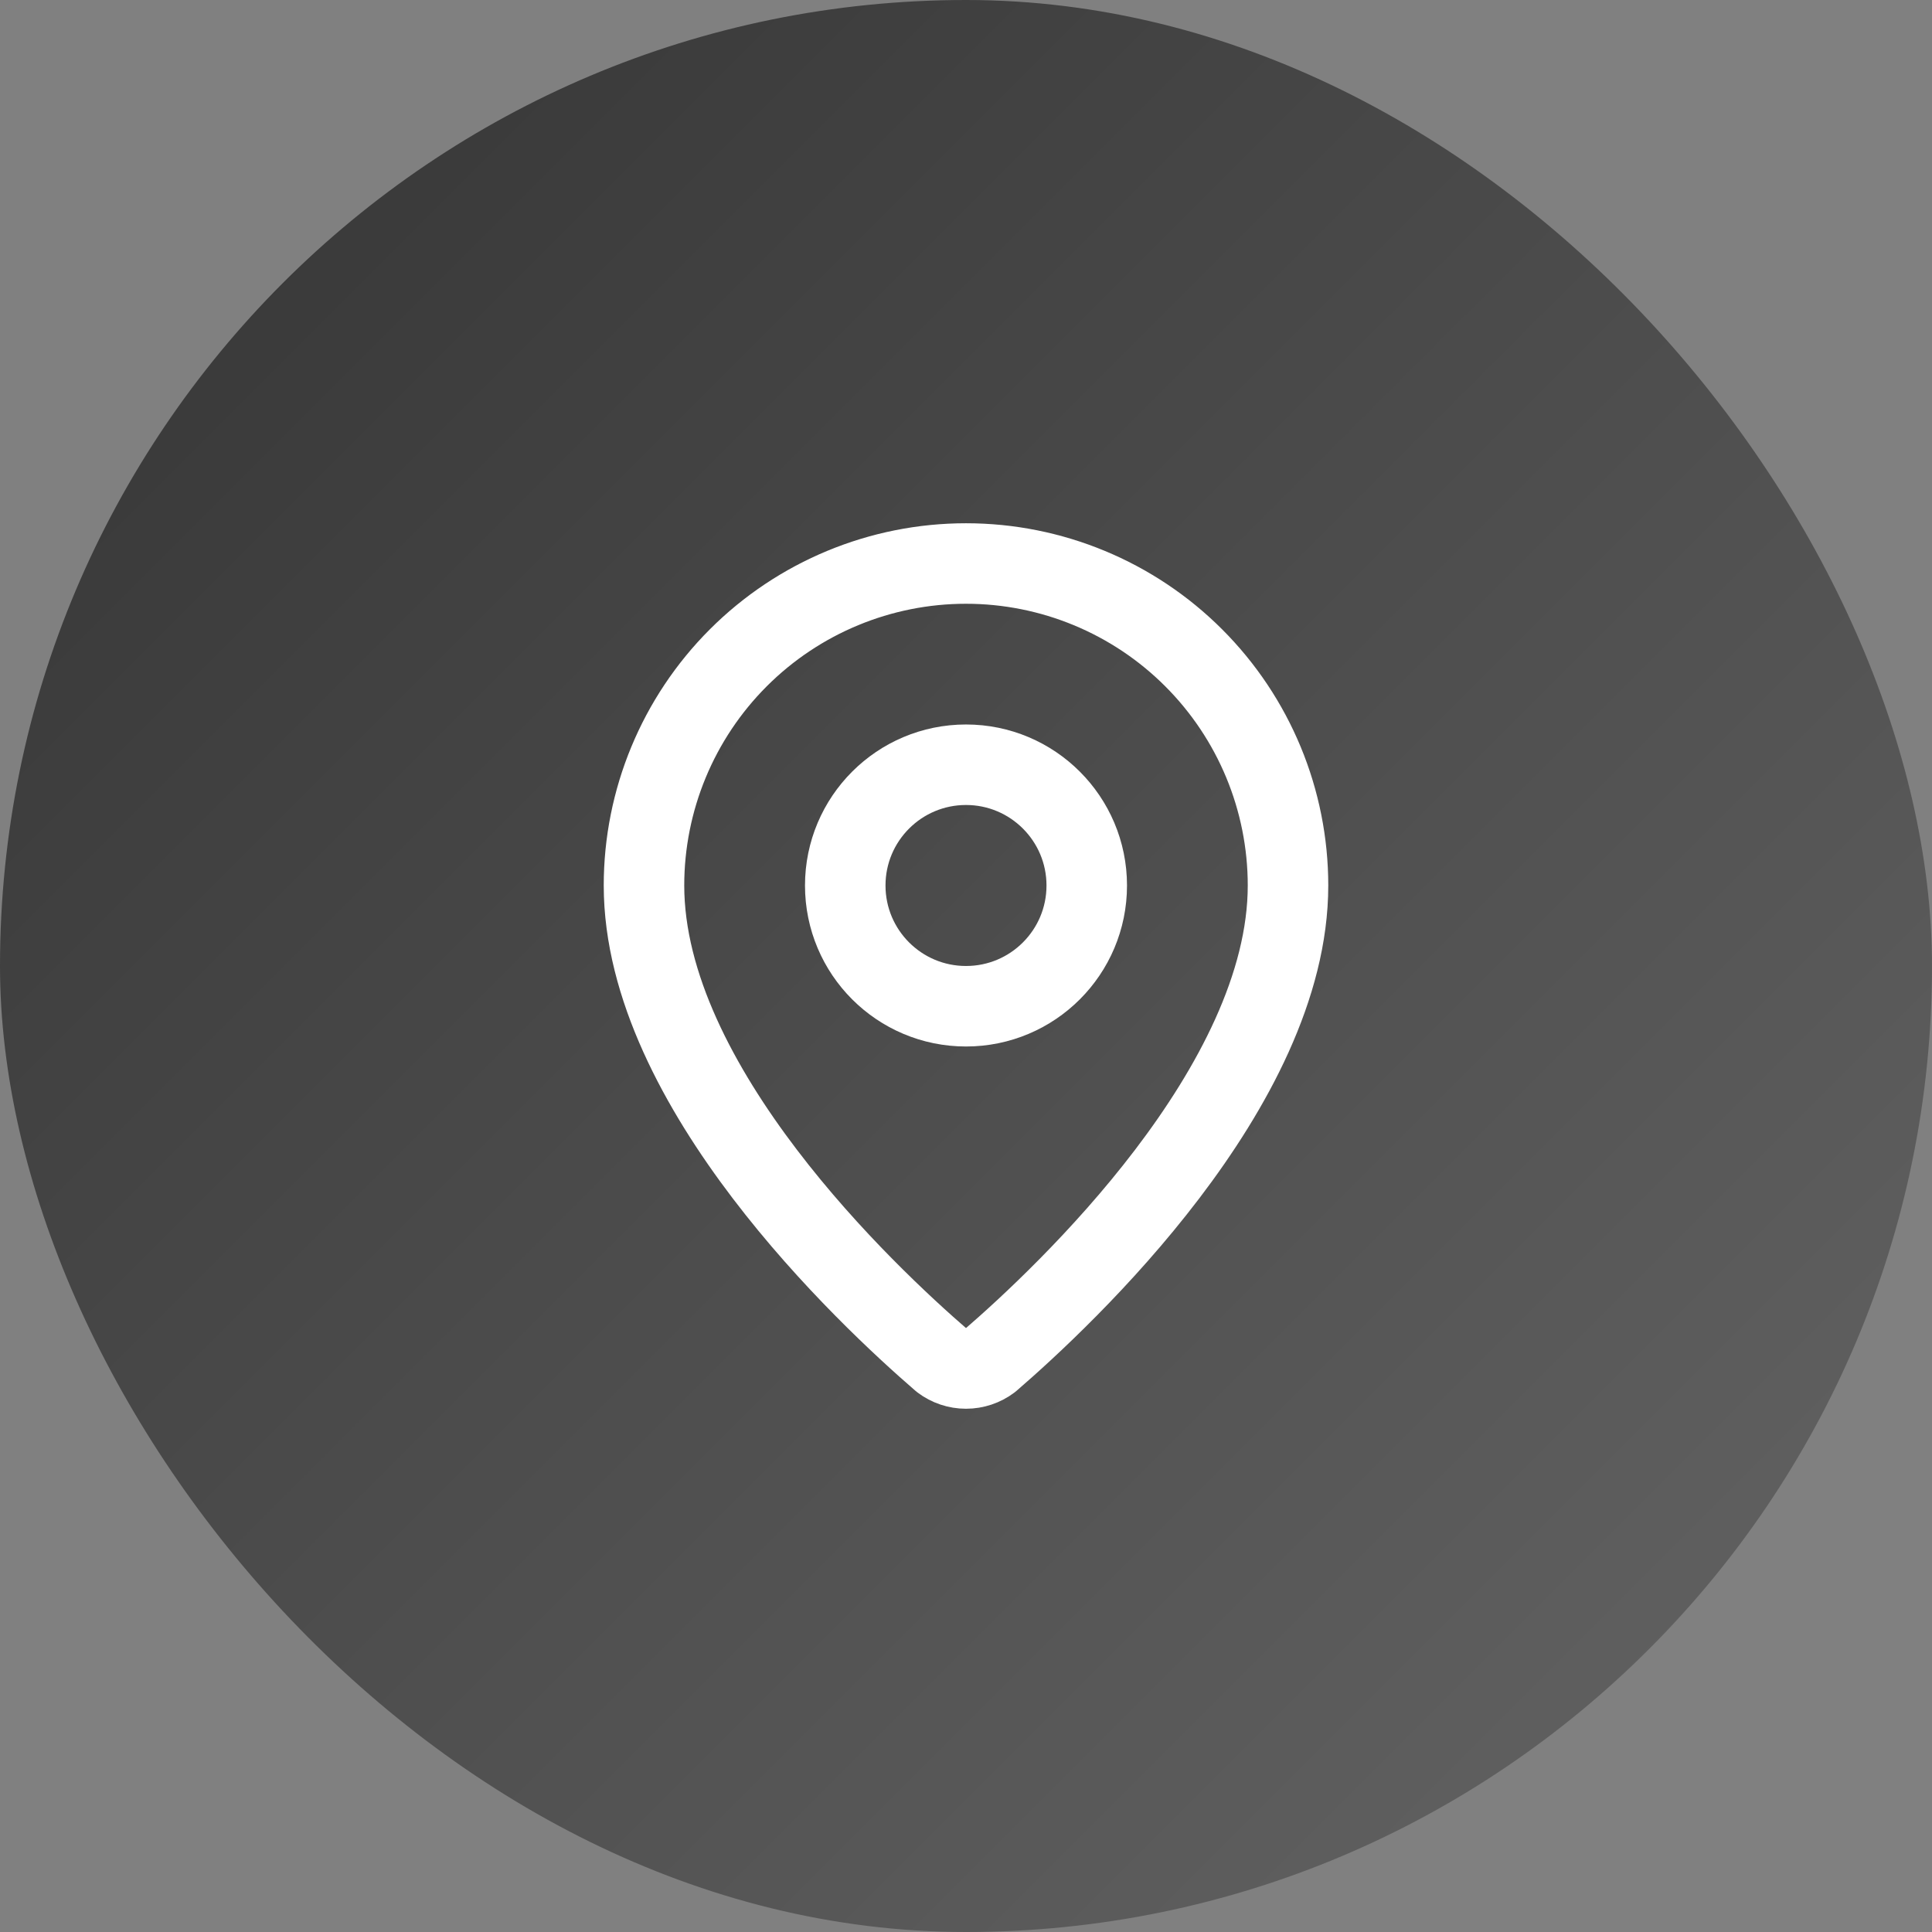
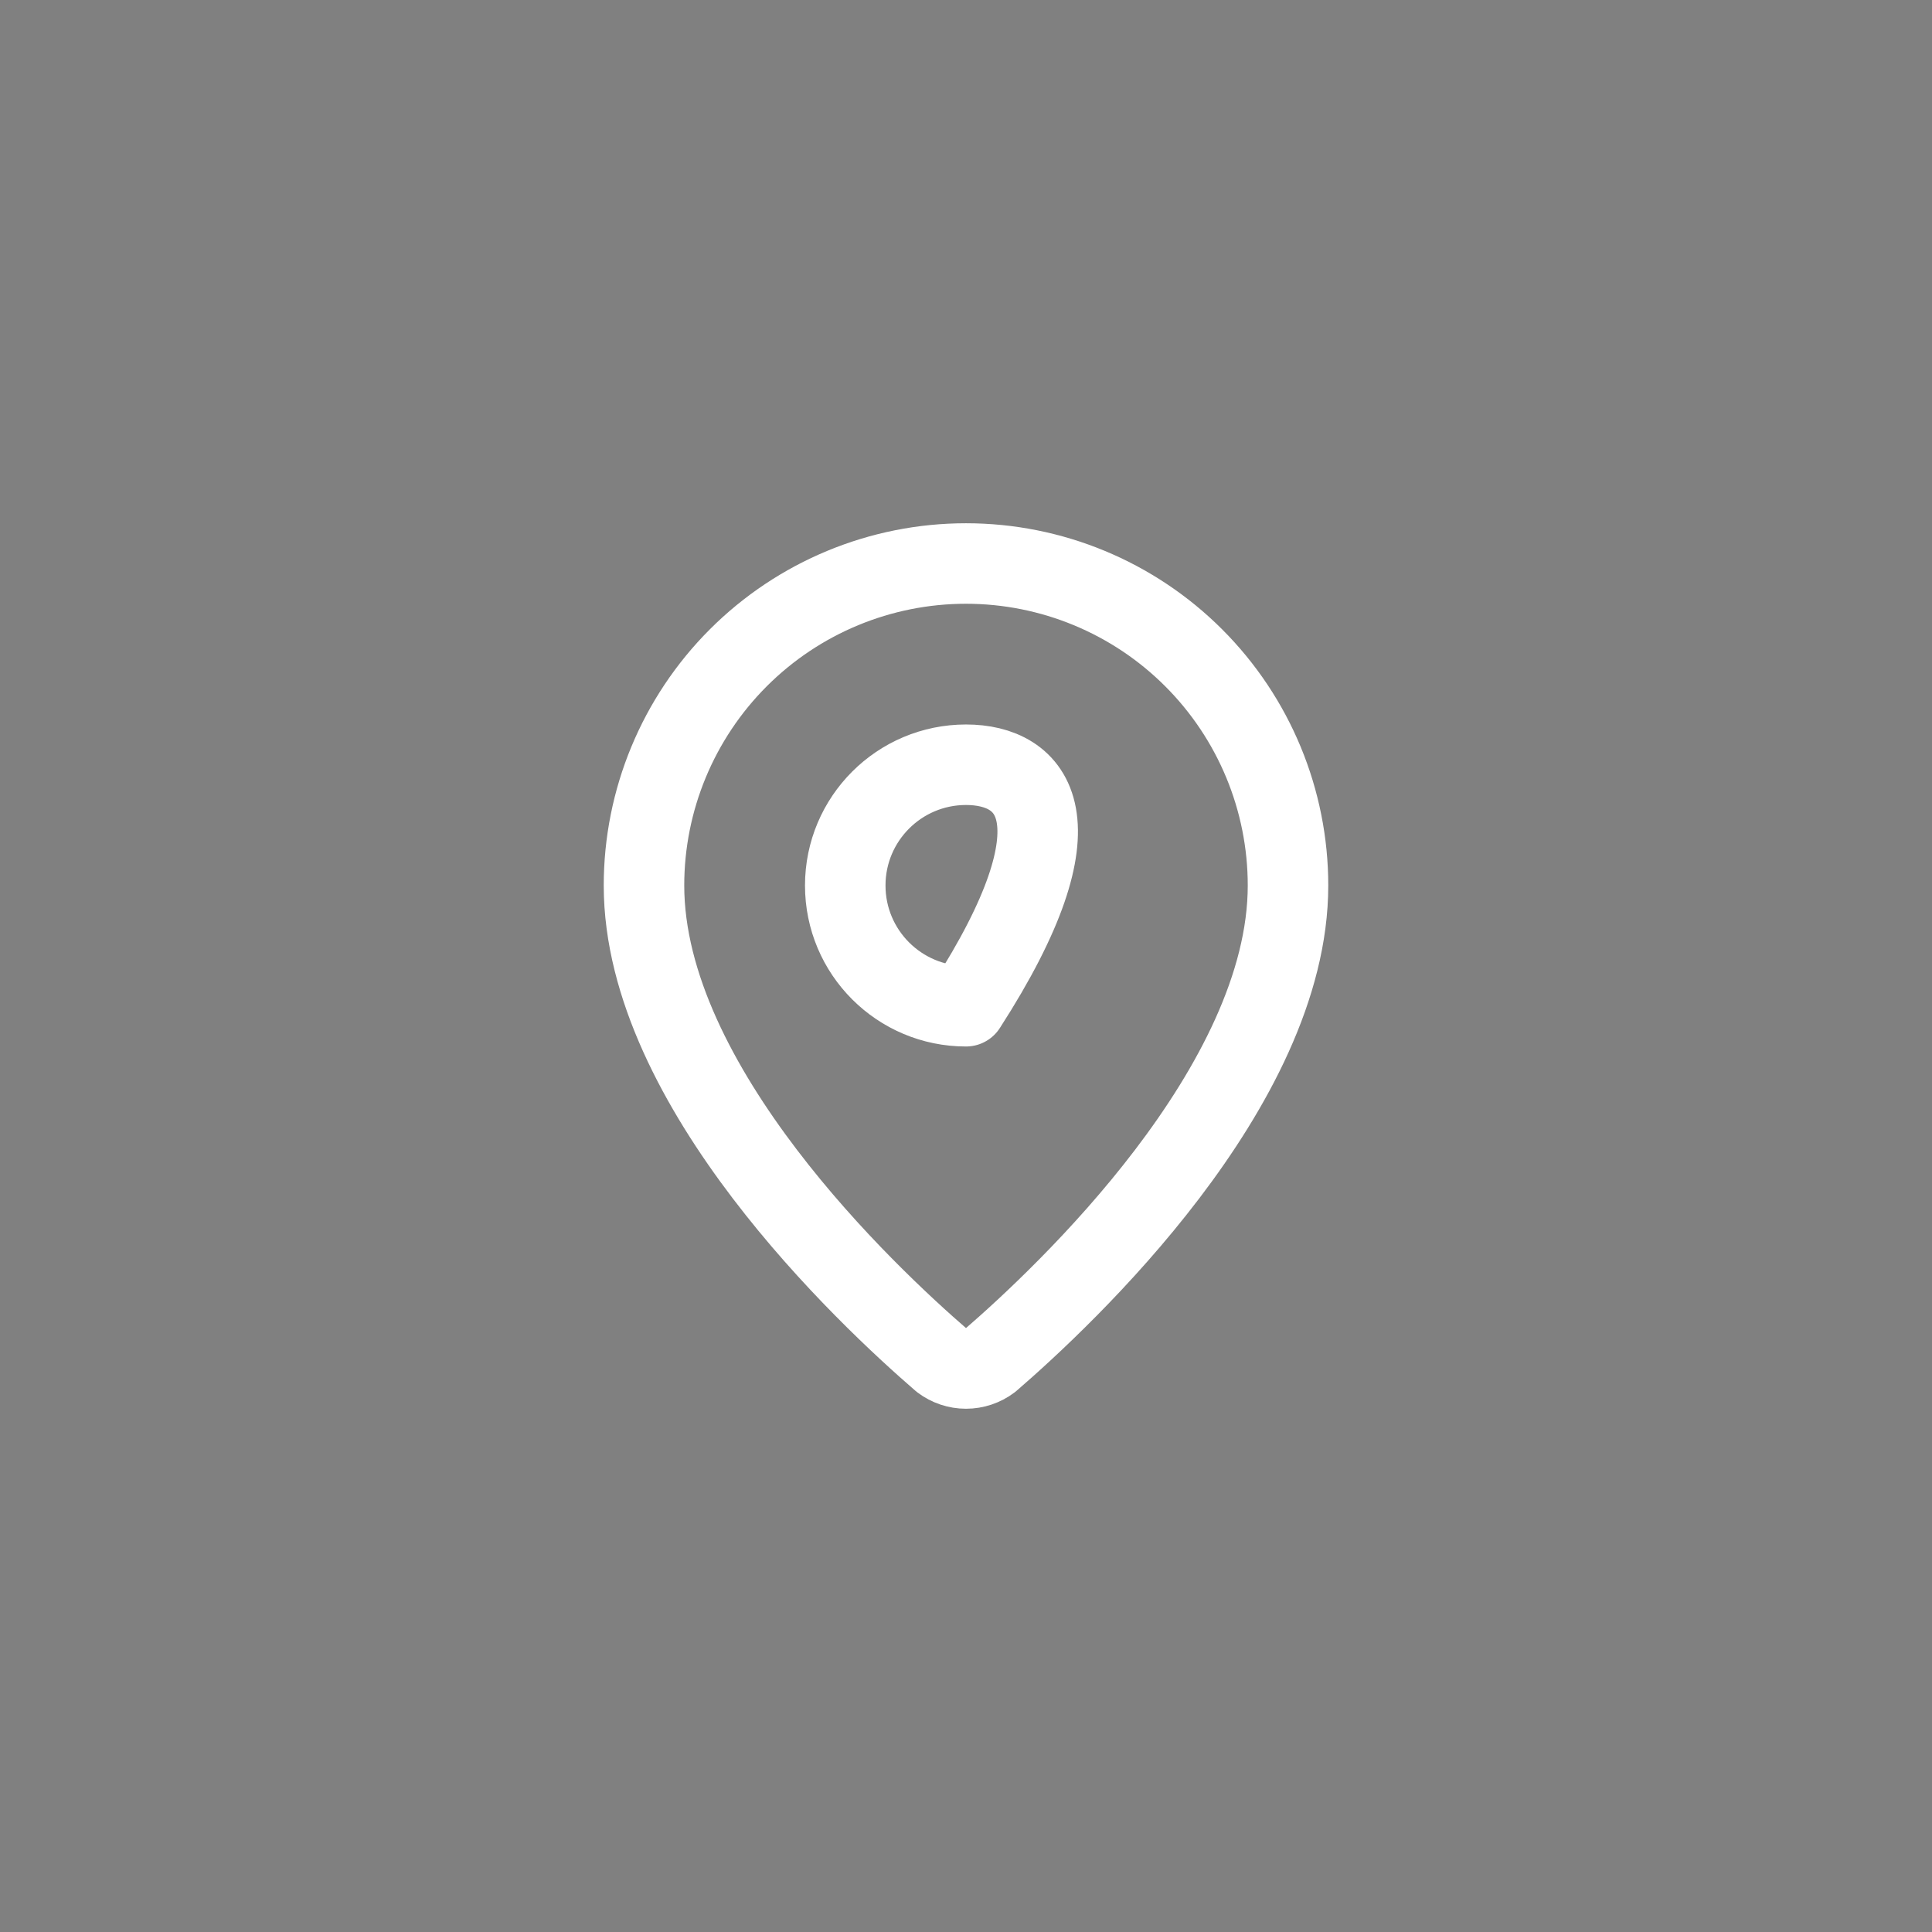
<svg xmlns="http://www.w3.org/2000/svg" width="64" height="64" viewBox="0 0 64 64" fill="none">
  <rect x="0" y="0" width="64" height="64" fill="#808080" stroke="none" />
-   <rect width="64" height="64" rx="32" fill="url(#paint0_linear_69_1084)" />
  <path d="M42.667 29.333C42.667 35.991 35.281 42.924 32.801 45.065C32.57 45.239 32.289 45.333 32 45.333C31.711 45.333 31.43 45.239 31.199 45.065C28.719 42.924 21.333 35.991 21.333 29.333C21.333 26.504 22.457 23.791 24.457 21.791C26.458 19.79 29.171 18.667 32 18.667C34.829 18.667 37.542 19.79 39.542 21.791C41.543 23.791 42.667 26.504 42.667 29.333Z" stroke="white" stroke-width="2.667" stroke-linecap="round" stroke-linejoin="round" />
-   <path d="M32 33.333C34.209 33.333 36 31.543 36 29.333C36 27.124 34.209 25.333 32 25.333C29.791 25.333 28 27.124 28 29.333C28 31.543 29.791 33.333 32 33.333Z" stroke="white" stroke-width="2.667" stroke-linecap="round" stroke-linejoin="round" />
+   <path d="M32 33.333C36 27.124 34.209 25.333 32 25.333C29.791 25.333 28 27.124 28 29.333C28 31.543 29.791 33.333 32 33.333Z" stroke="white" stroke-width="2.667" stroke-linecap="round" stroke-linejoin="round" />
  <defs>
    <linearGradient id="paint0_linear_69_1084" x1="0" y1="0" x2="64" y2="64" gradientUnits="userSpaceOnUse">
      <stop stop-color="#333333" />
      <stop offset="1" stop-color="#666666" />
    </linearGradient>
  </defs>
</svg>